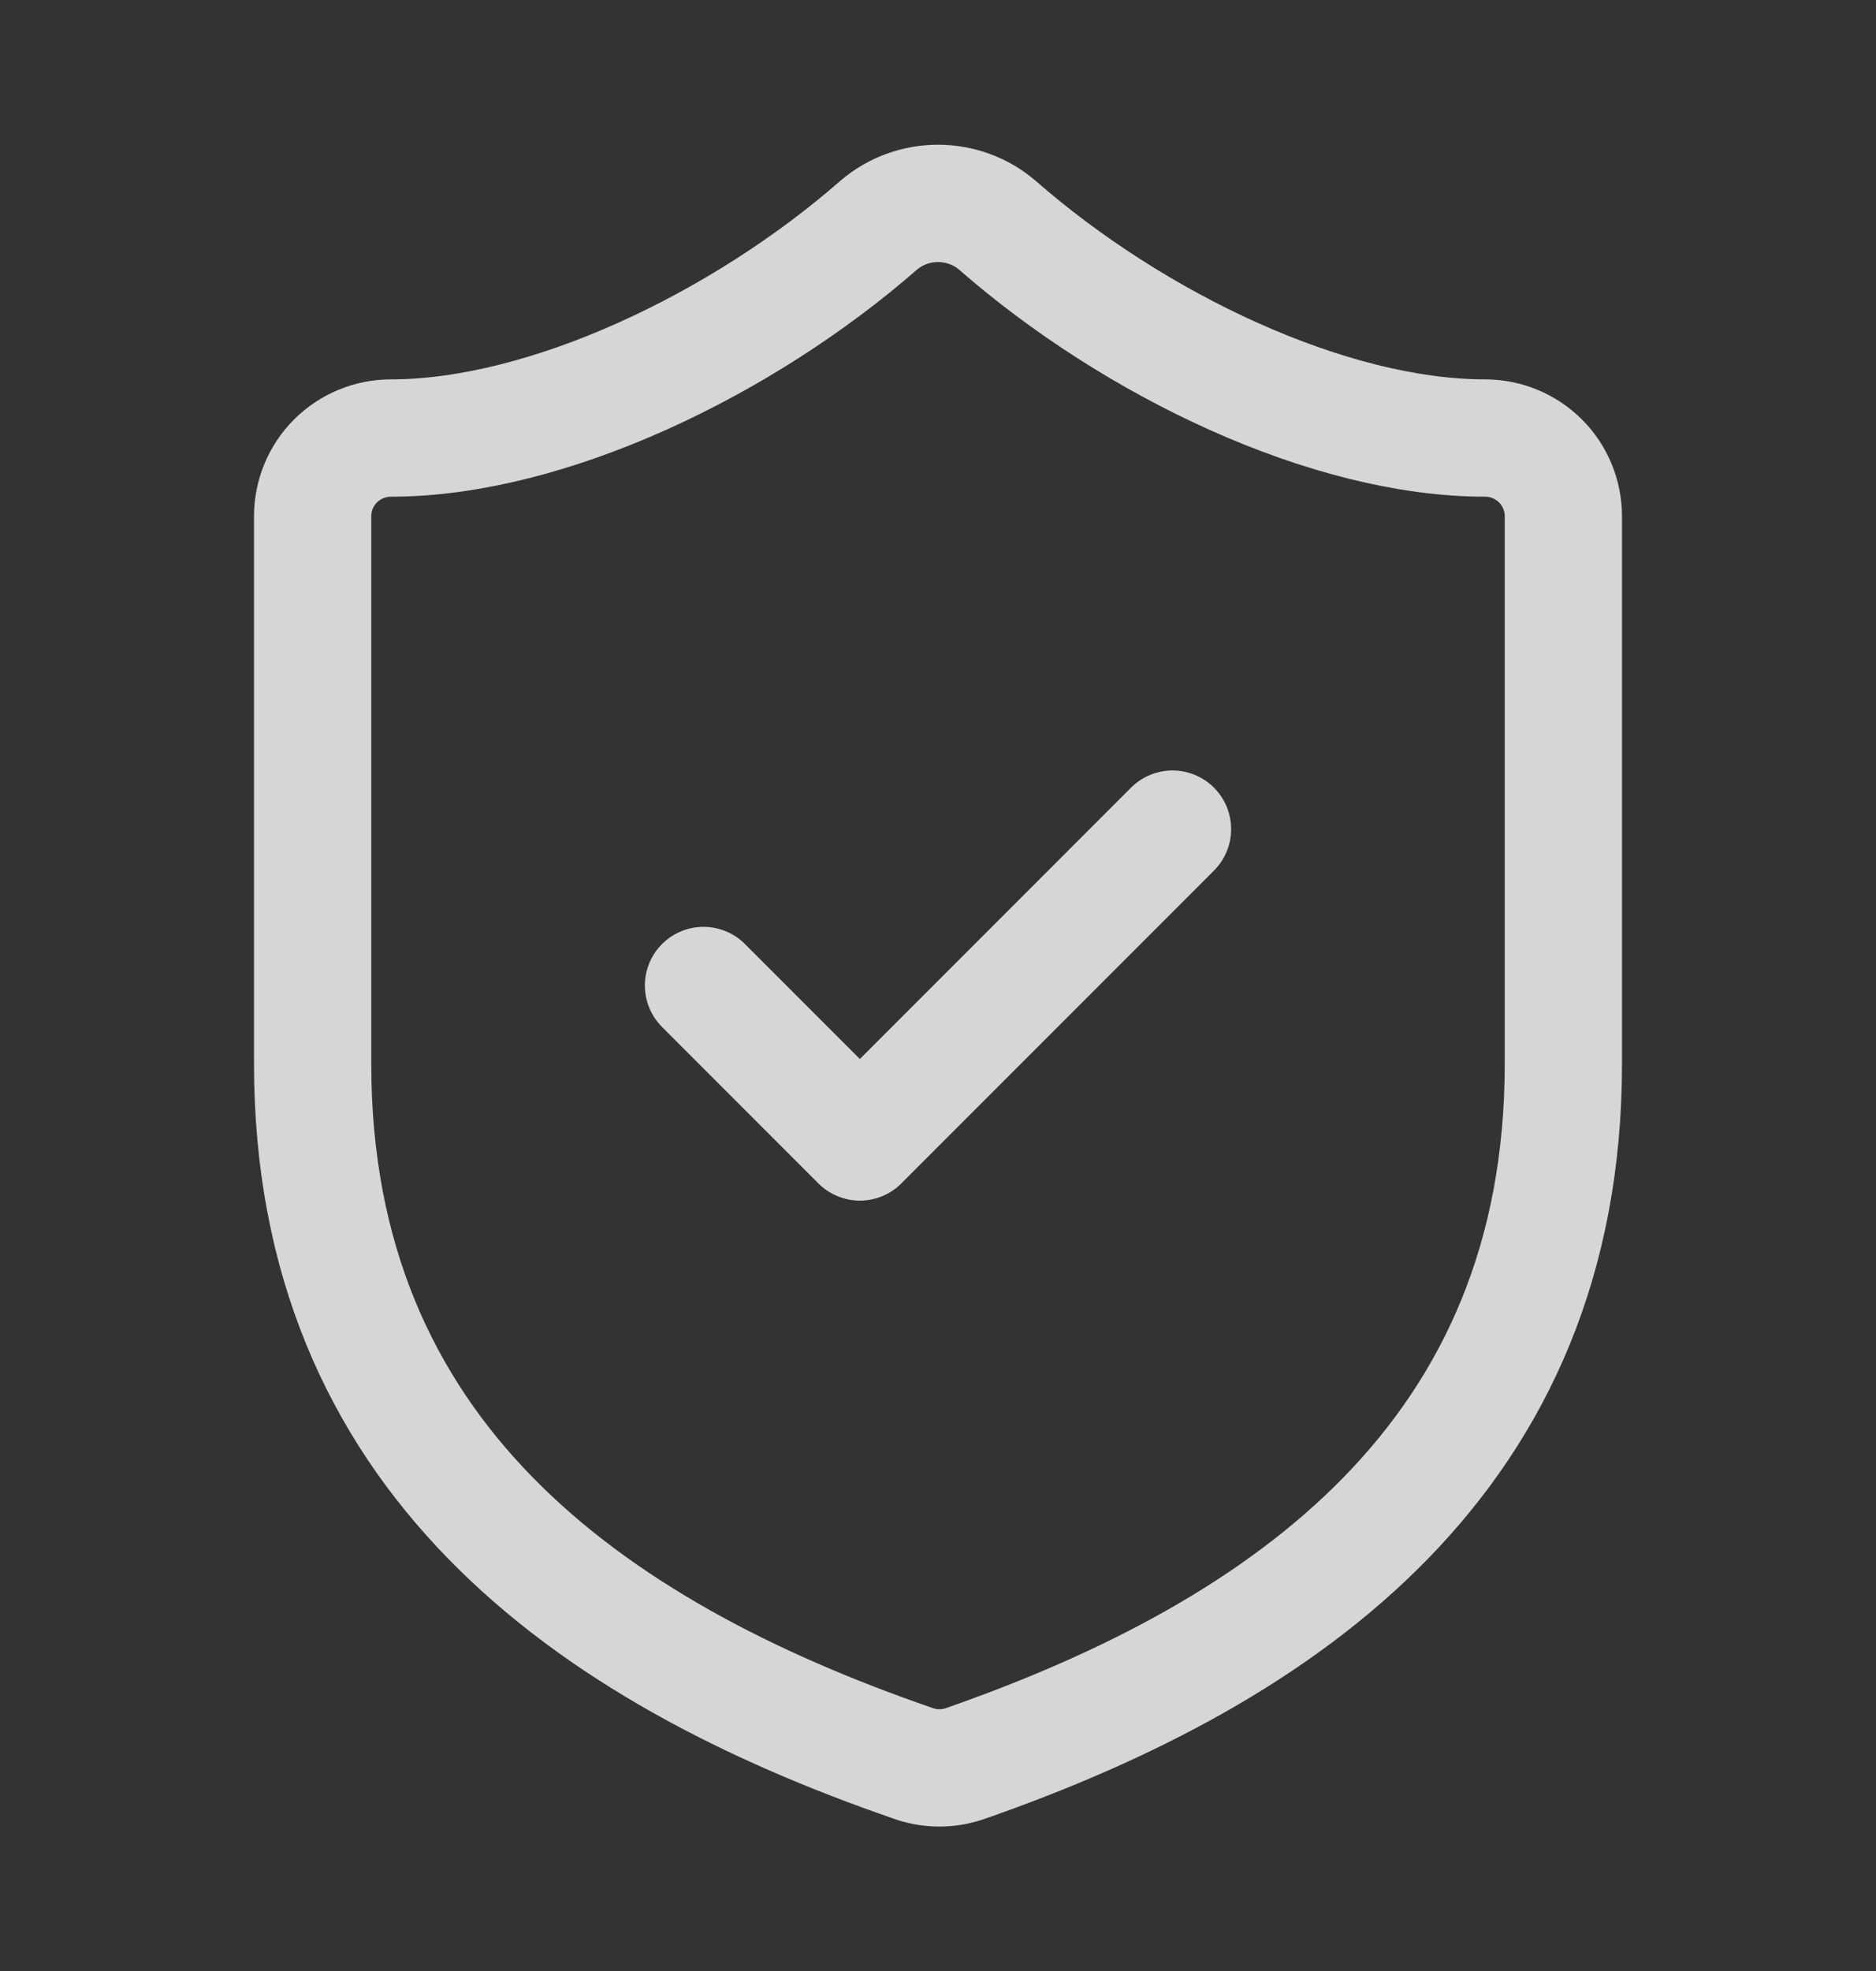
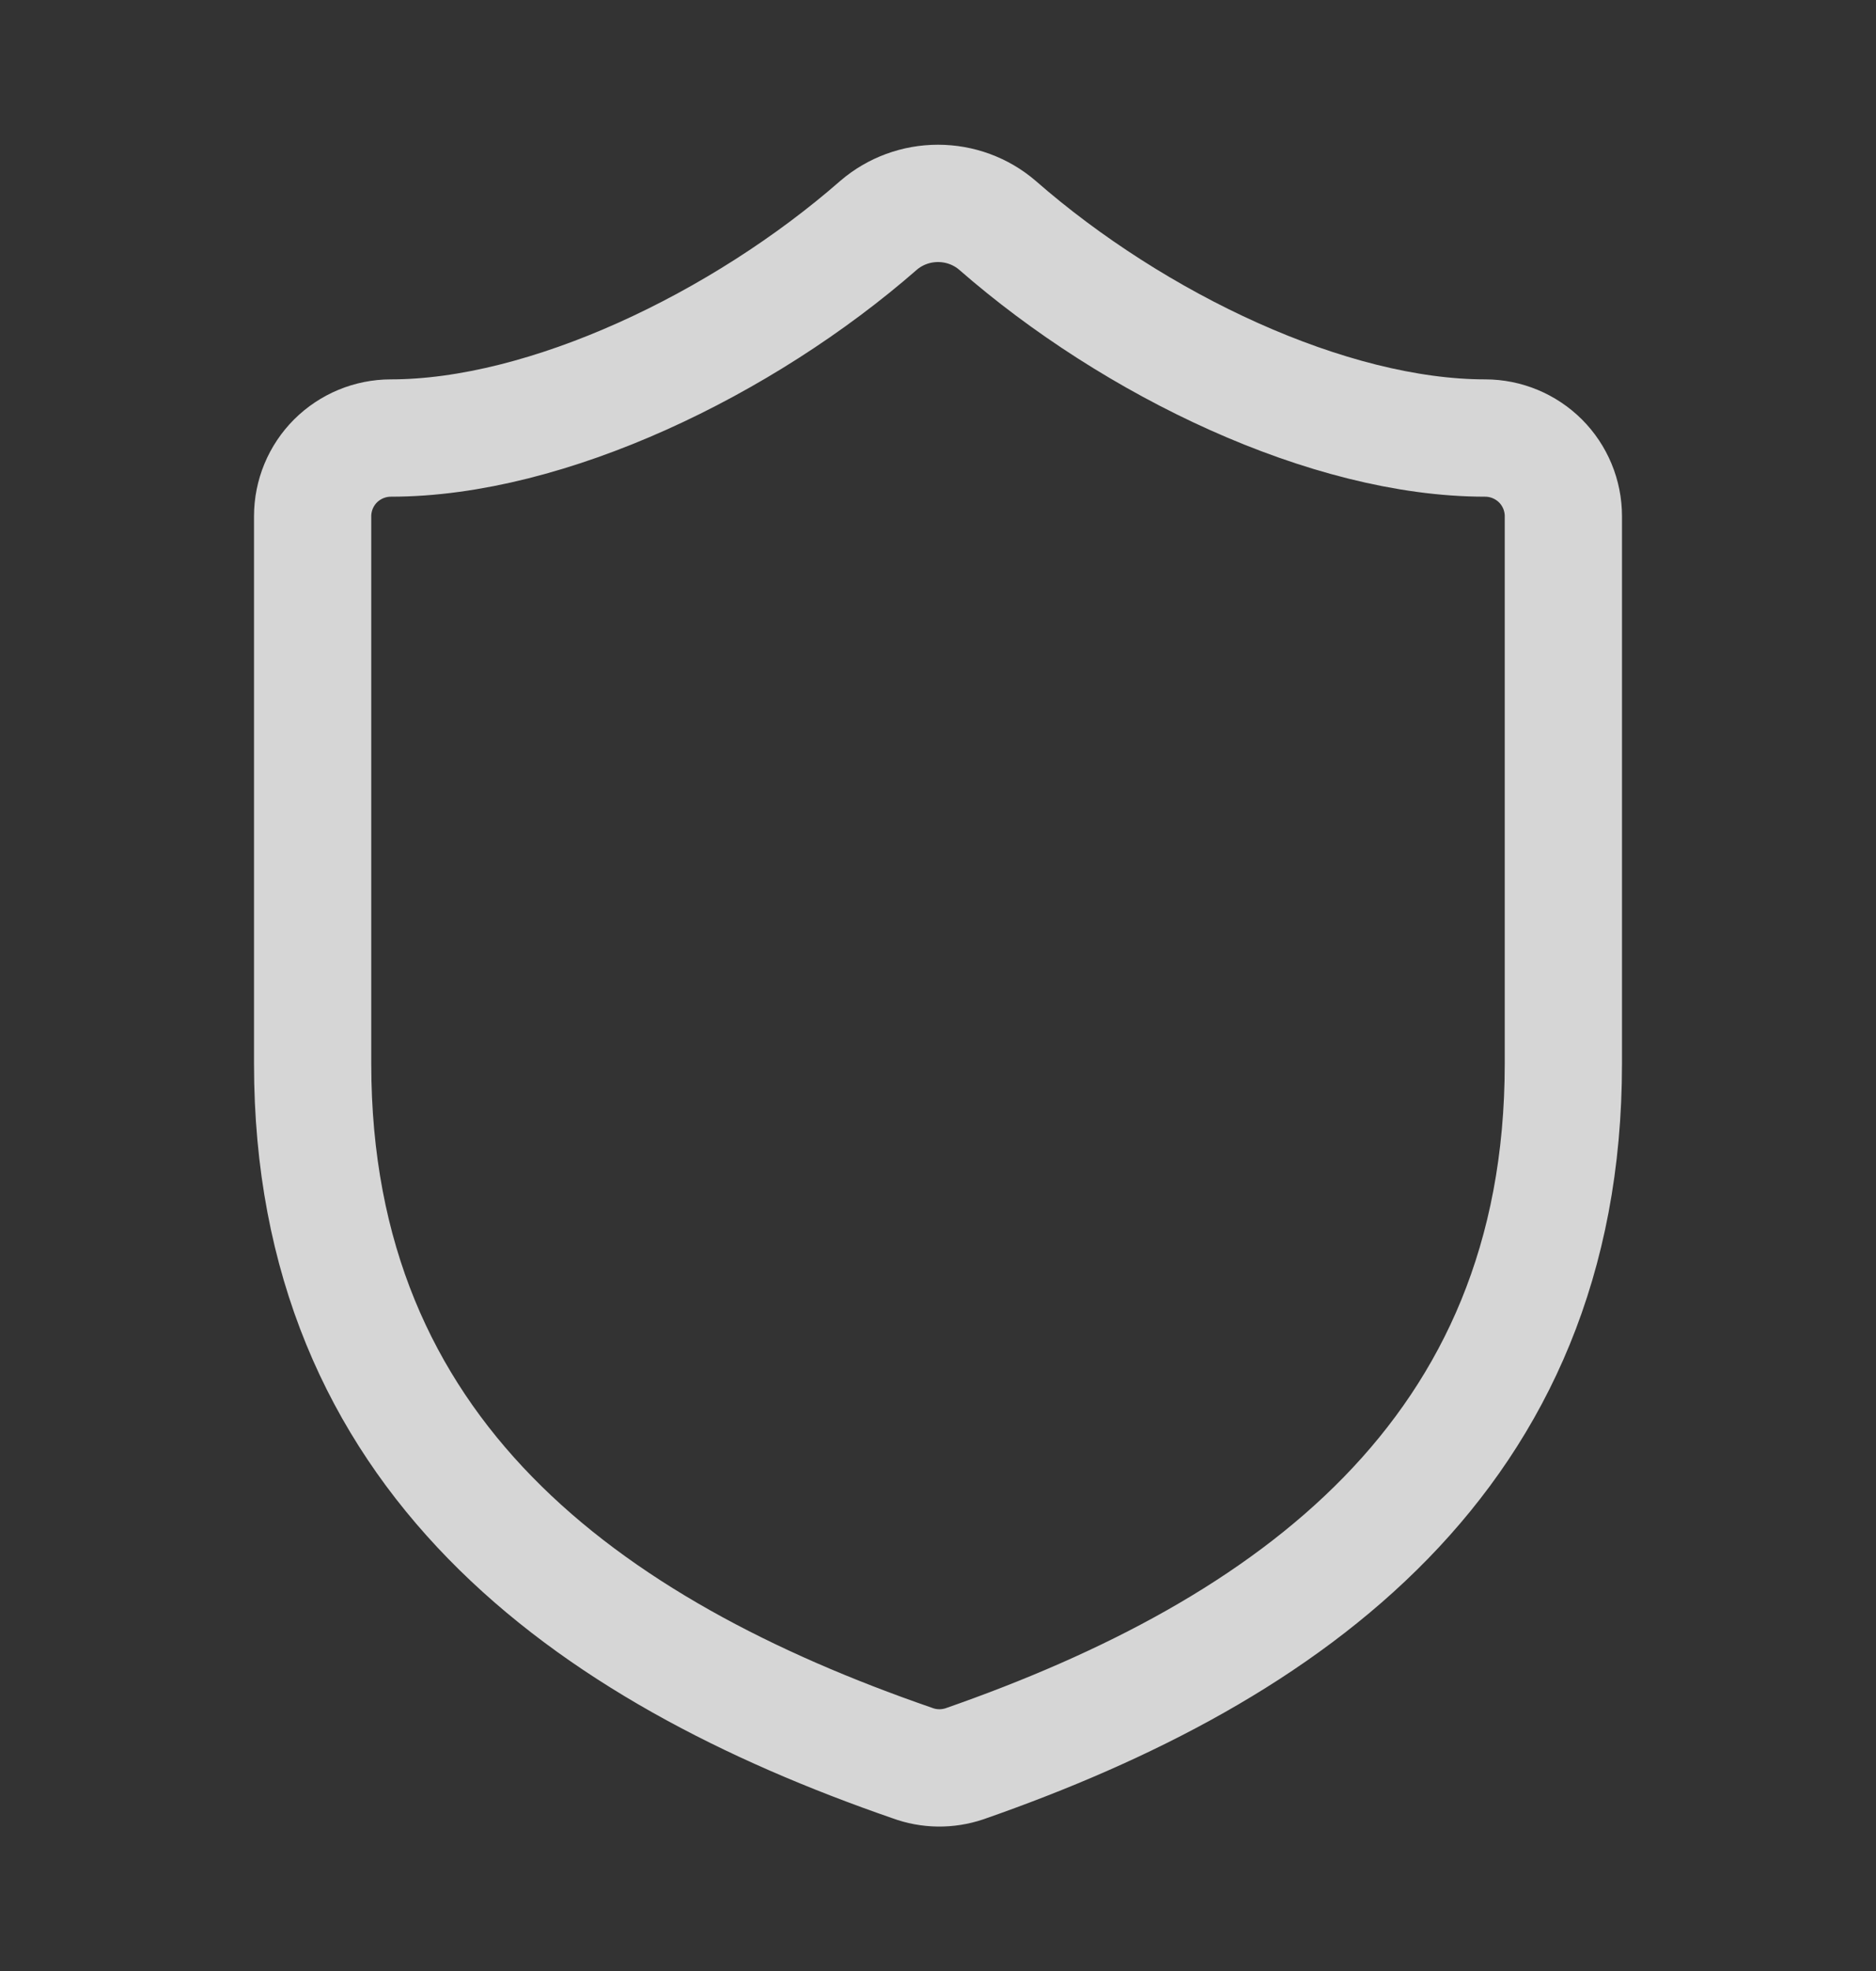
<svg xmlns="http://www.w3.org/2000/svg" width="20" height="21" viewBox="0 0 20 21" fill="none">
  <rect x="0" y="0" width="20" height="21" fill="#333333" stroke="none" />
-   <path d="M16.667 11.334C16.667 15.5 13.75 17.584 10.283 18.792C10.102 18.853 9.905 18.851 9.725 18.784C6.25 17.584 3.333 15.5 3.333 11.334V5.5C3.333 5.279 3.421 5.067 3.577 4.911C3.734 4.755 3.946 4.667 4.167 4.667C5.833 4.667 7.917 3.667 9.367 2.4C9.543 2.249 9.768 2.167 10 2.167C10.232 2.167 10.457 2.249 10.633 2.4C12.092 3.675 14.167 4.667 15.833 4.667C16.054 4.667 16.266 4.755 16.423 4.911C16.579 5.067 16.667 5.279 16.667 5.5V11.334Z" stroke="white" stroke-opacity="0.8" stroke-width="1.25" stroke-linecap="round" stroke-linejoin="round" />
-   <path d="M7.5 10.5L9.167 12.167L12.5 8.834" stroke="white" stroke-opacity="0.8" stroke-width="1.25" stroke-linecap="round" stroke-linejoin="round" />
+   <path d="M16.667 11.334C16.667 15.5 13.75 17.584 10.283 18.792C10.102 18.853 9.905 18.851 9.725 18.784C6.25 17.584 3.333 15.5 3.333 11.334V5.5C3.333 5.279 3.421 5.067 3.577 4.911C3.734 4.755 3.946 4.667 4.167 4.667C5.833 4.667 7.917 3.667 9.367 2.4C9.543 2.249 9.768 2.167 10 2.167C10.232 2.167 10.457 2.249 10.633 2.4C12.092 3.675 14.167 4.667 15.833 4.667C16.054 4.667 16.266 4.755 16.423 4.911C16.579 5.067 16.667 5.279 16.667 5.5Z" stroke="white" stroke-opacity="0.8" stroke-width="1.25" stroke-linecap="round" stroke-linejoin="round" />
</svg>